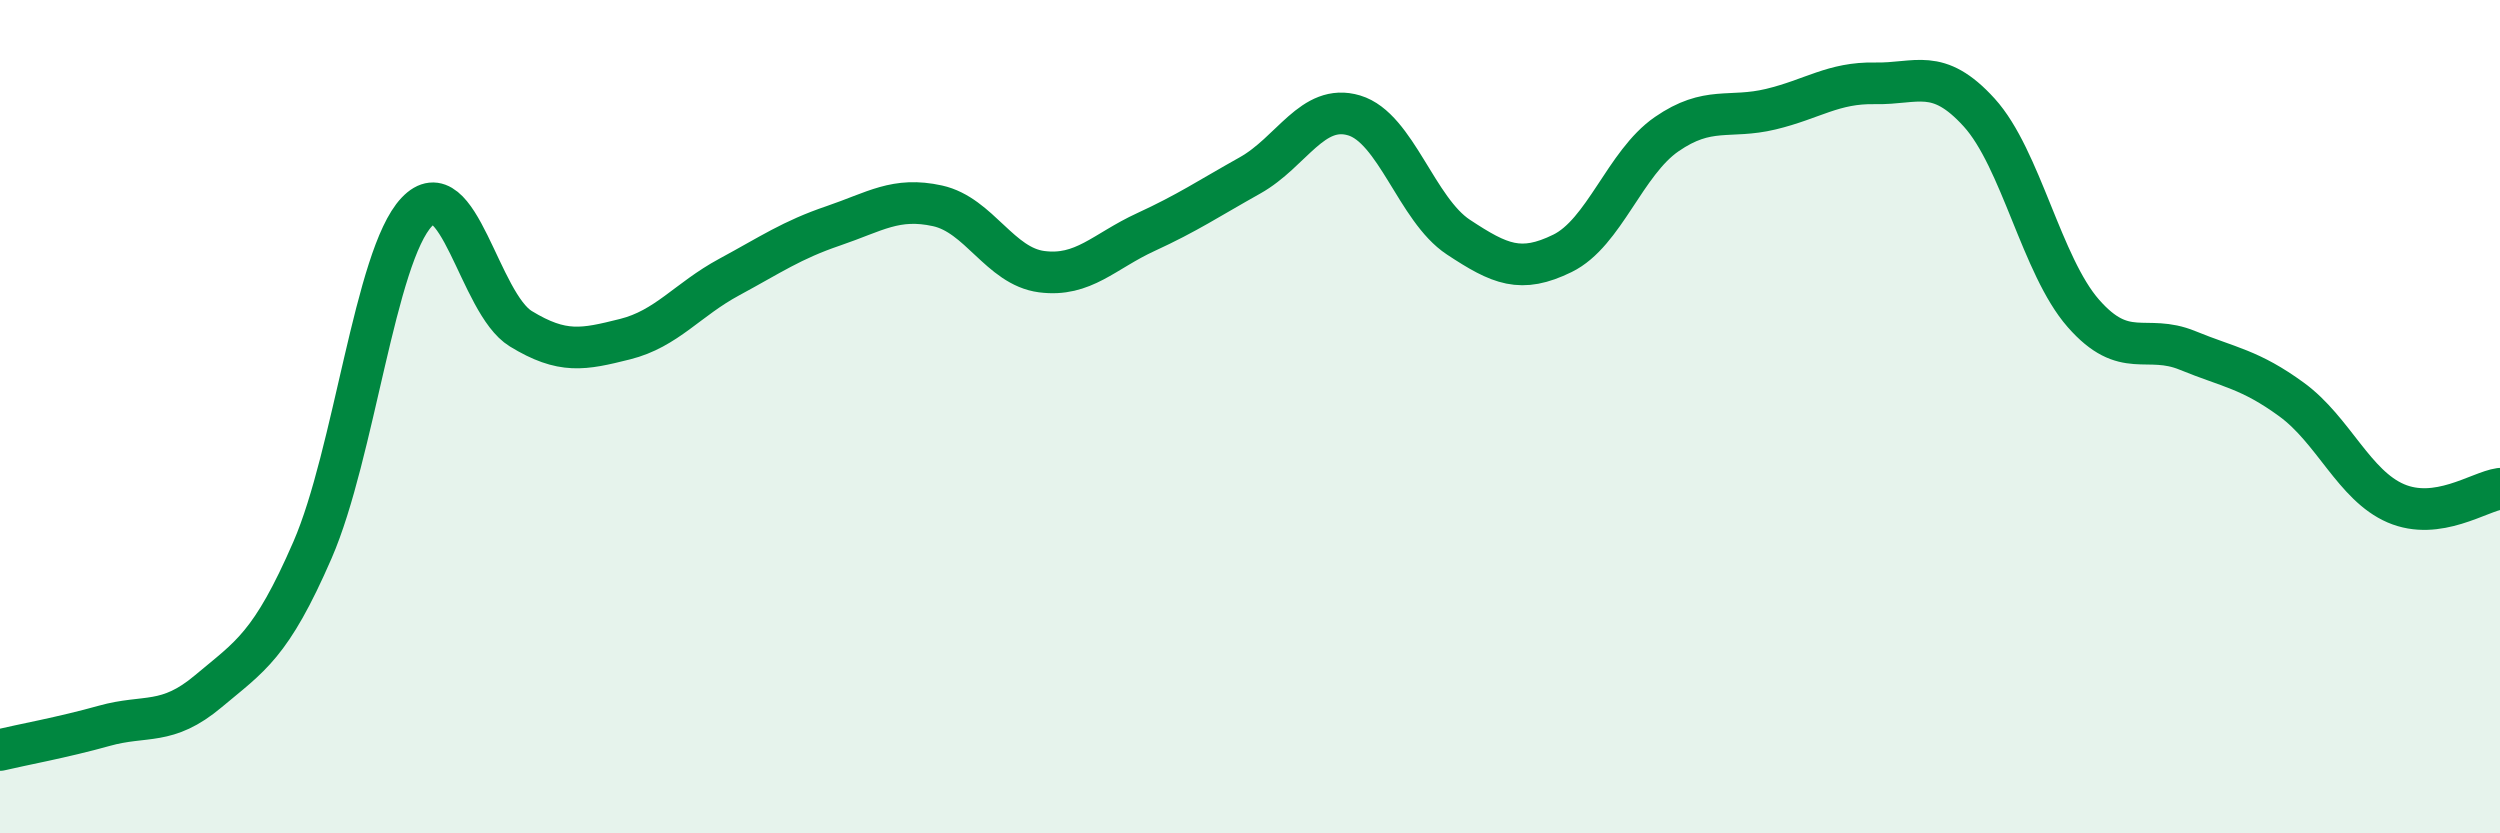
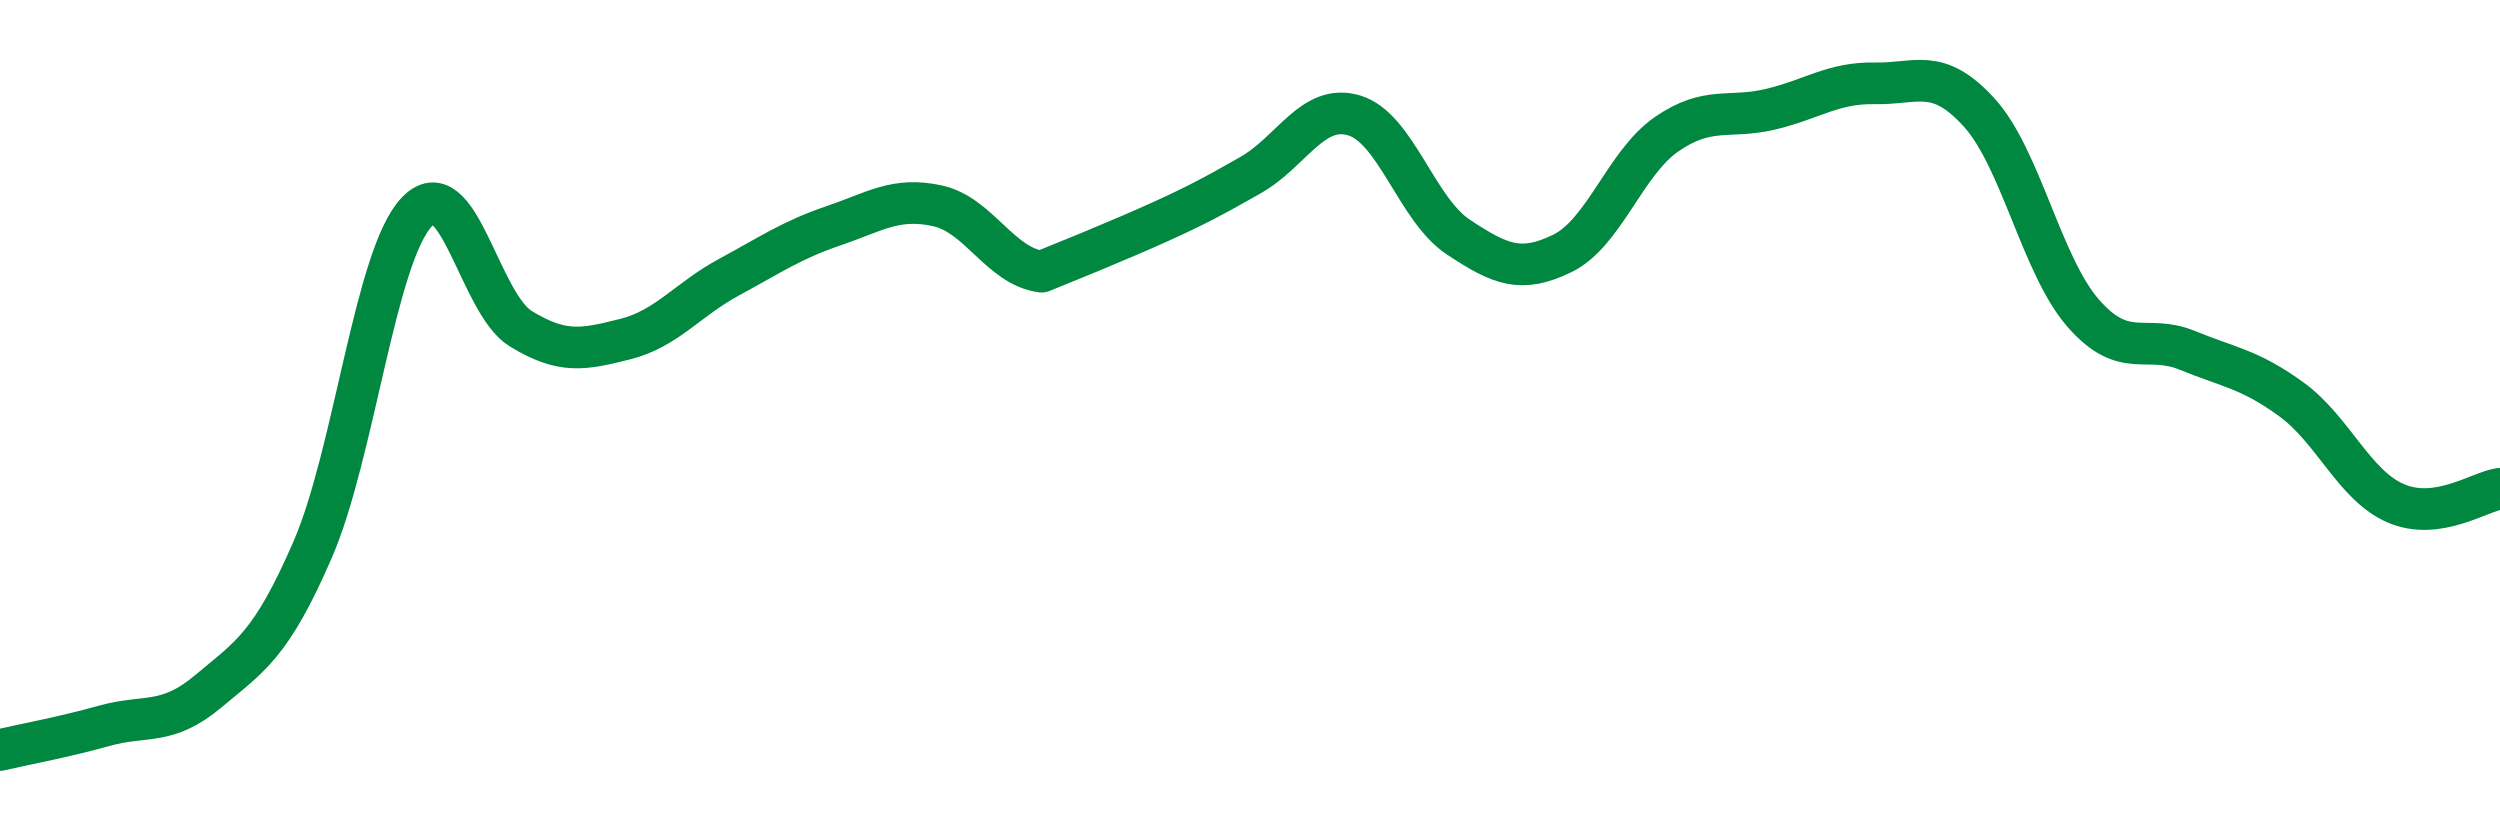
<svg xmlns="http://www.w3.org/2000/svg" width="60" height="20" viewBox="0 0 60 20">
-   <path d="M 0,18 C 0.5,17.88 1.5,17.7 2.5,17.42 C 3.5,17.14 4,17.43 5,16.59 C 6,15.75 6.5,15.5 7.5,13.2 C 8.5,10.9 9,6.15 10,5.09 C 11,4.03 11.5,7.28 12.5,7.89 C 13.5,8.5 14,8.39 15,8.14 C 16,7.89 16.5,7.19 17.5,6.65 C 18.5,6.11 19,5.76 20,5.42 C 21,5.08 21.5,4.72 22.5,4.94 C 23.5,5.16 24,6.39 25,6.52 C 26,6.65 26.5,6.03 27.5,5.57 C 28.5,5.11 29,4.77 30,4.21 C 31,3.65 31.5,2.47 32.5,2.77 C 33.5,3.07 34,5.03 35,5.69 C 36,6.35 36.5,6.57 37.5,6.08 C 38.5,5.59 39,3.91 40,3.22 C 41,2.53 41.5,2.86 42.5,2.62 C 43.5,2.38 44,1.98 45,2 C 46,2.02 46.5,1.6 47.5,2.7 C 48.5,3.8 49,6.38 50,7.52 C 51,8.66 51.5,8 52.5,8.41 C 53.5,8.82 54,8.86 55,9.59 C 56,10.32 56.5,11.65 57.5,12.08 C 58.5,12.51 59.5,11.8 60,11.73L60 20L0 20Z" fill="#008740" opacity="0.1" stroke-linecap="round" stroke-linejoin="round" />
-   <path d="M 0,18 C 0.5,17.88 1.5,17.7 2.5,17.42 C 3.5,17.14 4,17.43 5,16.59 C 6,15.75 6.5,15.5 7.5,13.2 C 8.5,10.9 9,6.15 10,5.09 C 11,4.03 11.5,7.28 12.5,7.89 C 13.5,8.5 14,8.39 15,8.14 C 16,7.89 16.5,7.19 17.5,6.65 C 18.5,6.11 19,5.76 20,5.42 C 21,5.08 21.5,4.72 22.5,4.94 C 23.5,5.16 24,6.39 25,6.52 C 26,6.65 26.5,6.03 27.5,5.57 C 28.5,5.11 29,4.77 30,4.21 C 31,3.65 31.5,2.47 32.5,2.77 C 33.5,3.07 34,5.03 35,5.69 C 36,6.35 36.5,6.57 37.5,6.08 C 38.5,5.59 39,3.91 40,3.22 C 41,2.53 41.5,2.86 42.5,2.62 C 43.5,2.38 44,1.98 45,2 C 46,2.02 46.5,1.6 47.5,2.7 C 48.5,3.8 49,6.38 50,7.52 C 51,8.66 51.5,8 52.5,8.41 C 53.5,8.82 54,8.86 55,9.59 C 56,10.32 56.5,11.65 57.5,12.08 C 58.5,12.51 59.5,11.8 60,11.73" stroke="#008740" stroke-width="1" fill="none" stroke-linecap="round" stroke-linejoin="round" />
+   <path d="M 0,18 C 0.5,17.88 1.5,17.7 2.5,17.42 C 3.5,17.14 4,17.43 5,16.59 C 6,15.75 6.5,15.5 7.5,13.2 C 8.5,10.9 9,6.15 10,5.09 C 11,4.03 11.5,7.28 12.5,7.89 C 13.5,8.5 14,8.39 15,8.14 C 16,7.89 16.5,7.19 17.5,6.65 C 18.5,6.11 19,5.76 20,5.42 C 21,5.08 21.5,4.72 22.5,4.94 C 23.5,5.16 24,6.39 25,6.52 C 28.5,5.11 29,4.77 30,4.21 C 31,3.65 31.5,2.47 32.5,2.77 C 33.5,3.07 34,5.03 35,5.69 C 36,6.35 36.5,6.57 37.5,6.08 C 38.5,5.59 39,3.91 40,3.22 C 41,2.53 41.5,2.86 42.5,2.62 C 43.5,2.38 44,1.98 45,2 C 46,2.02 46.5,1.6 47.5,2.7 C 48.5,3.8 49,6.38 50,7.52 C 51,8.66 51.5,8 52.5,8.41 C 53.5,8.82 54,8.86 55,9.59 C 56,10.32 56.5,11.65 57.5,12.08 C 58.5,12.51 59.5,11.8 60,11.73" stroke="#008740" stroke-width="1" fill="none" stroke-linecap="round" stroke-linejoin="round" />
</svg>